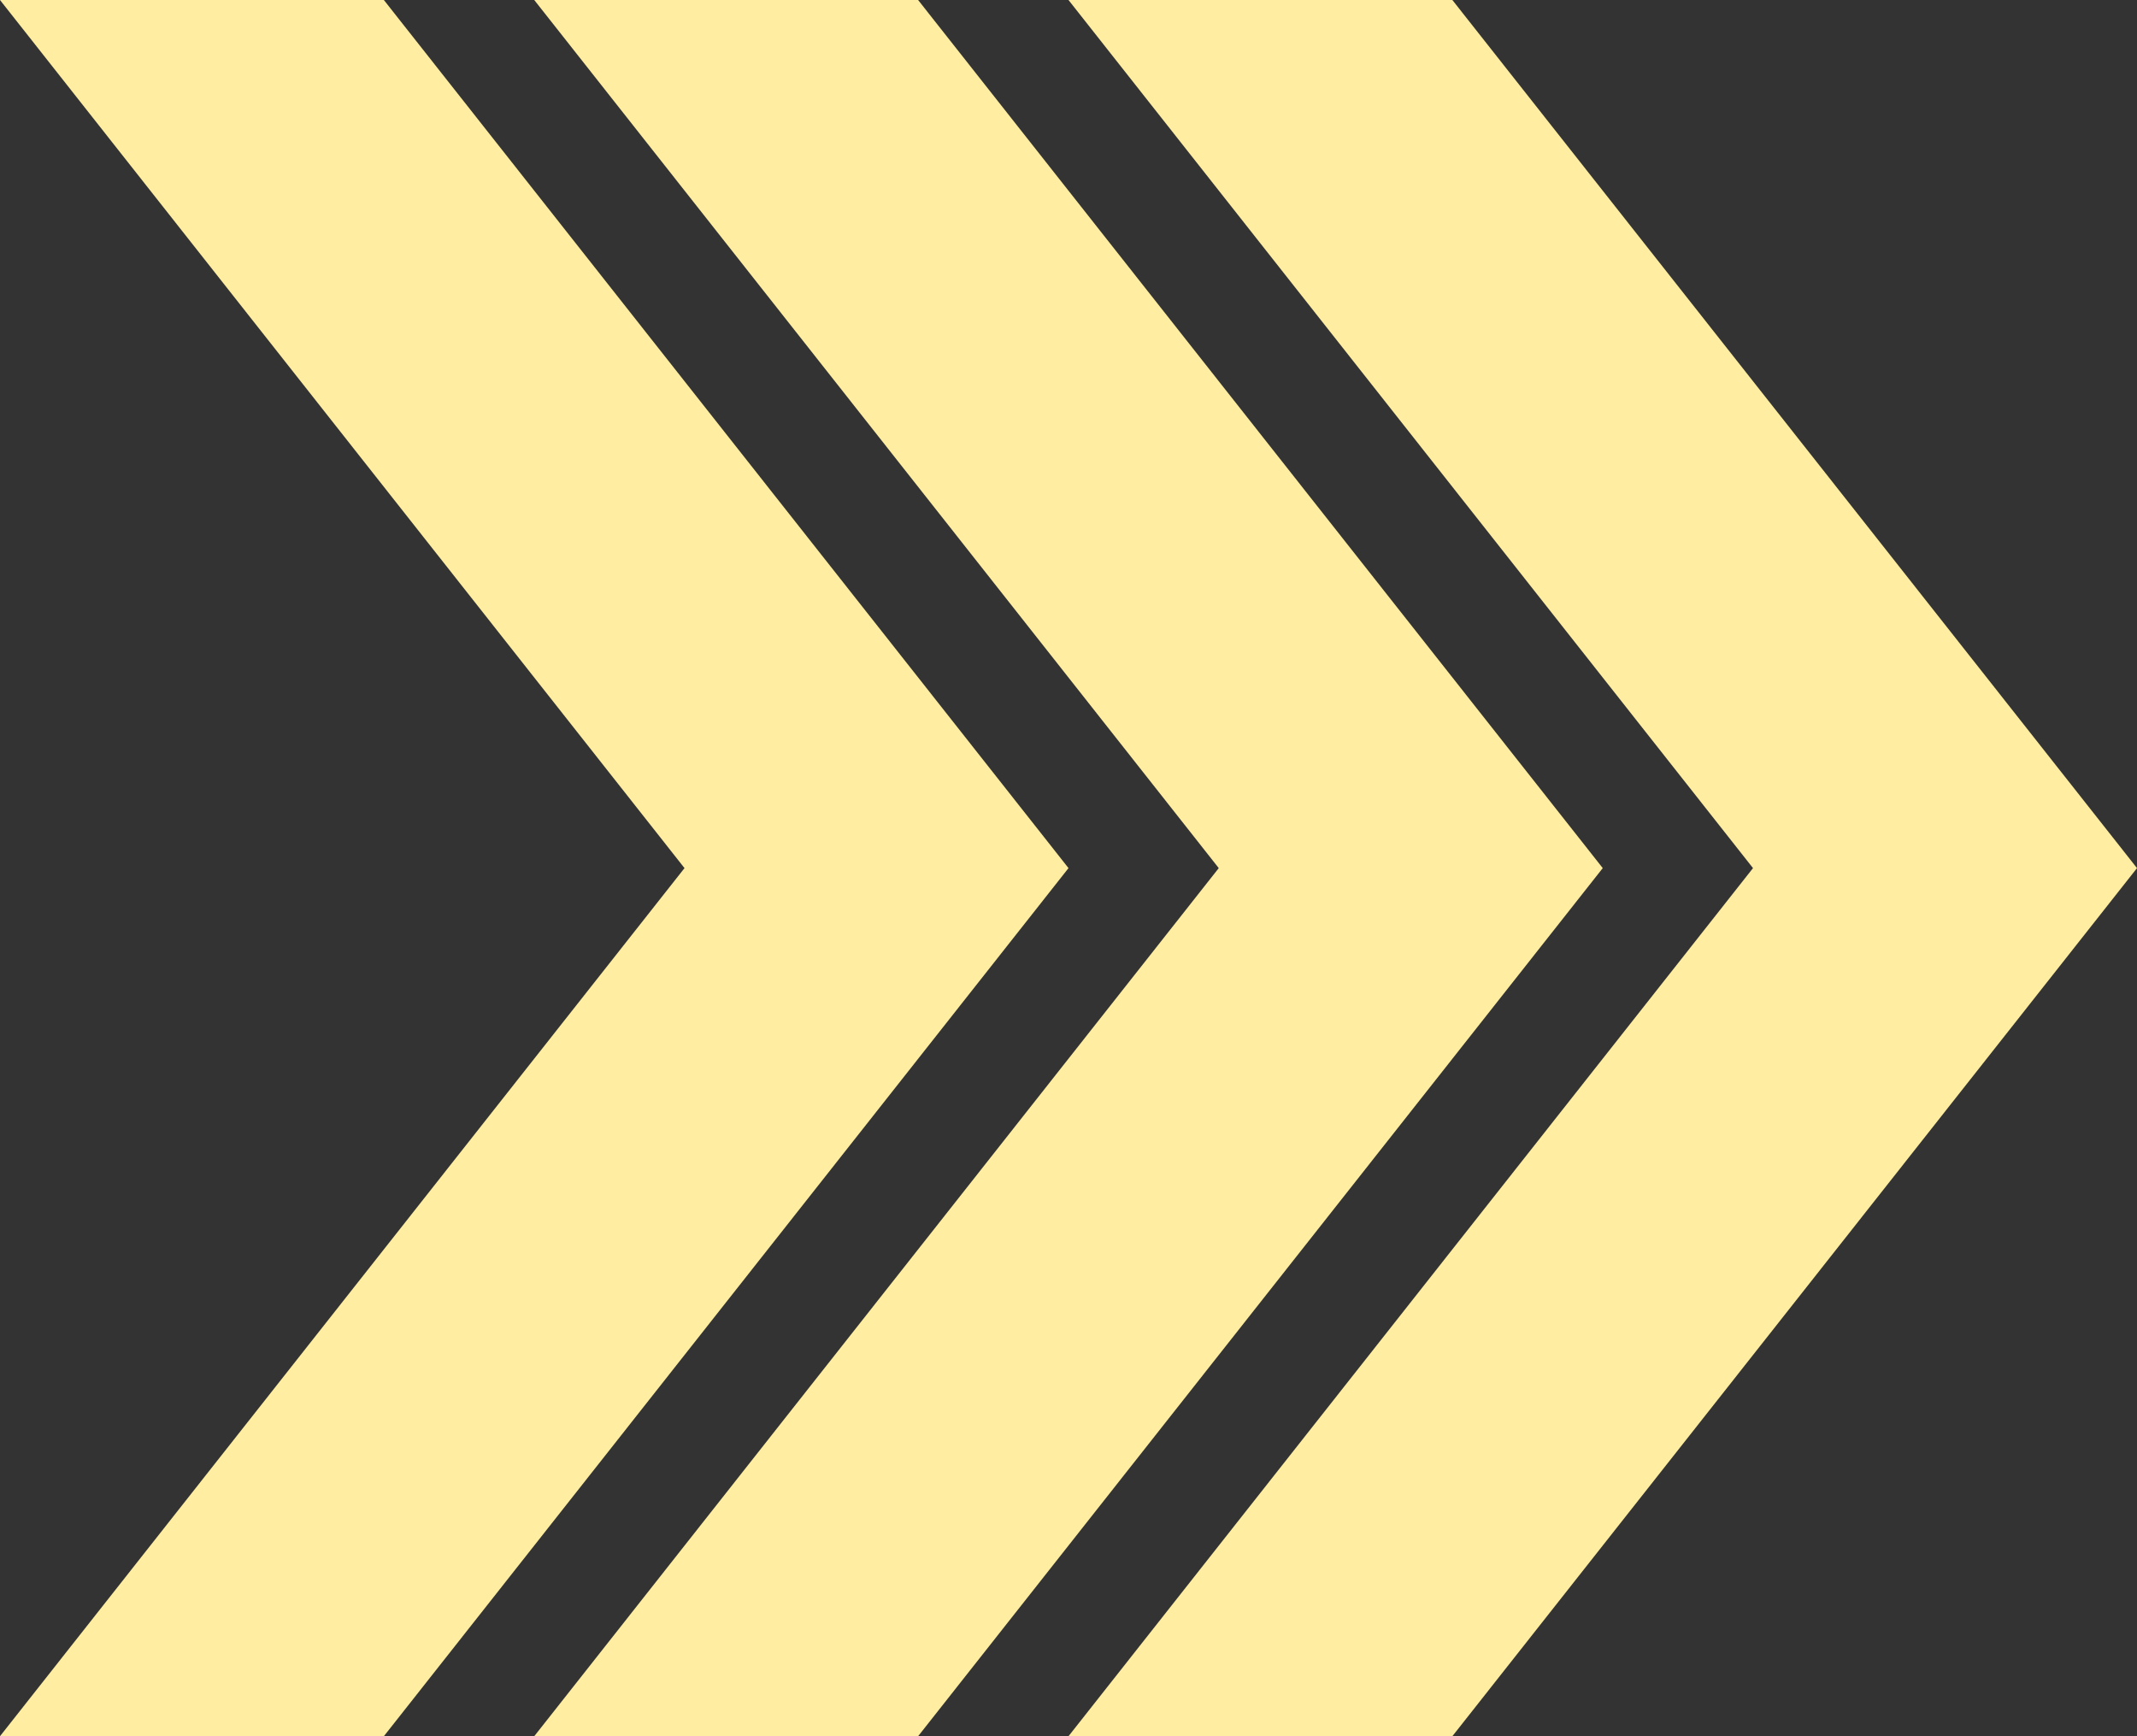
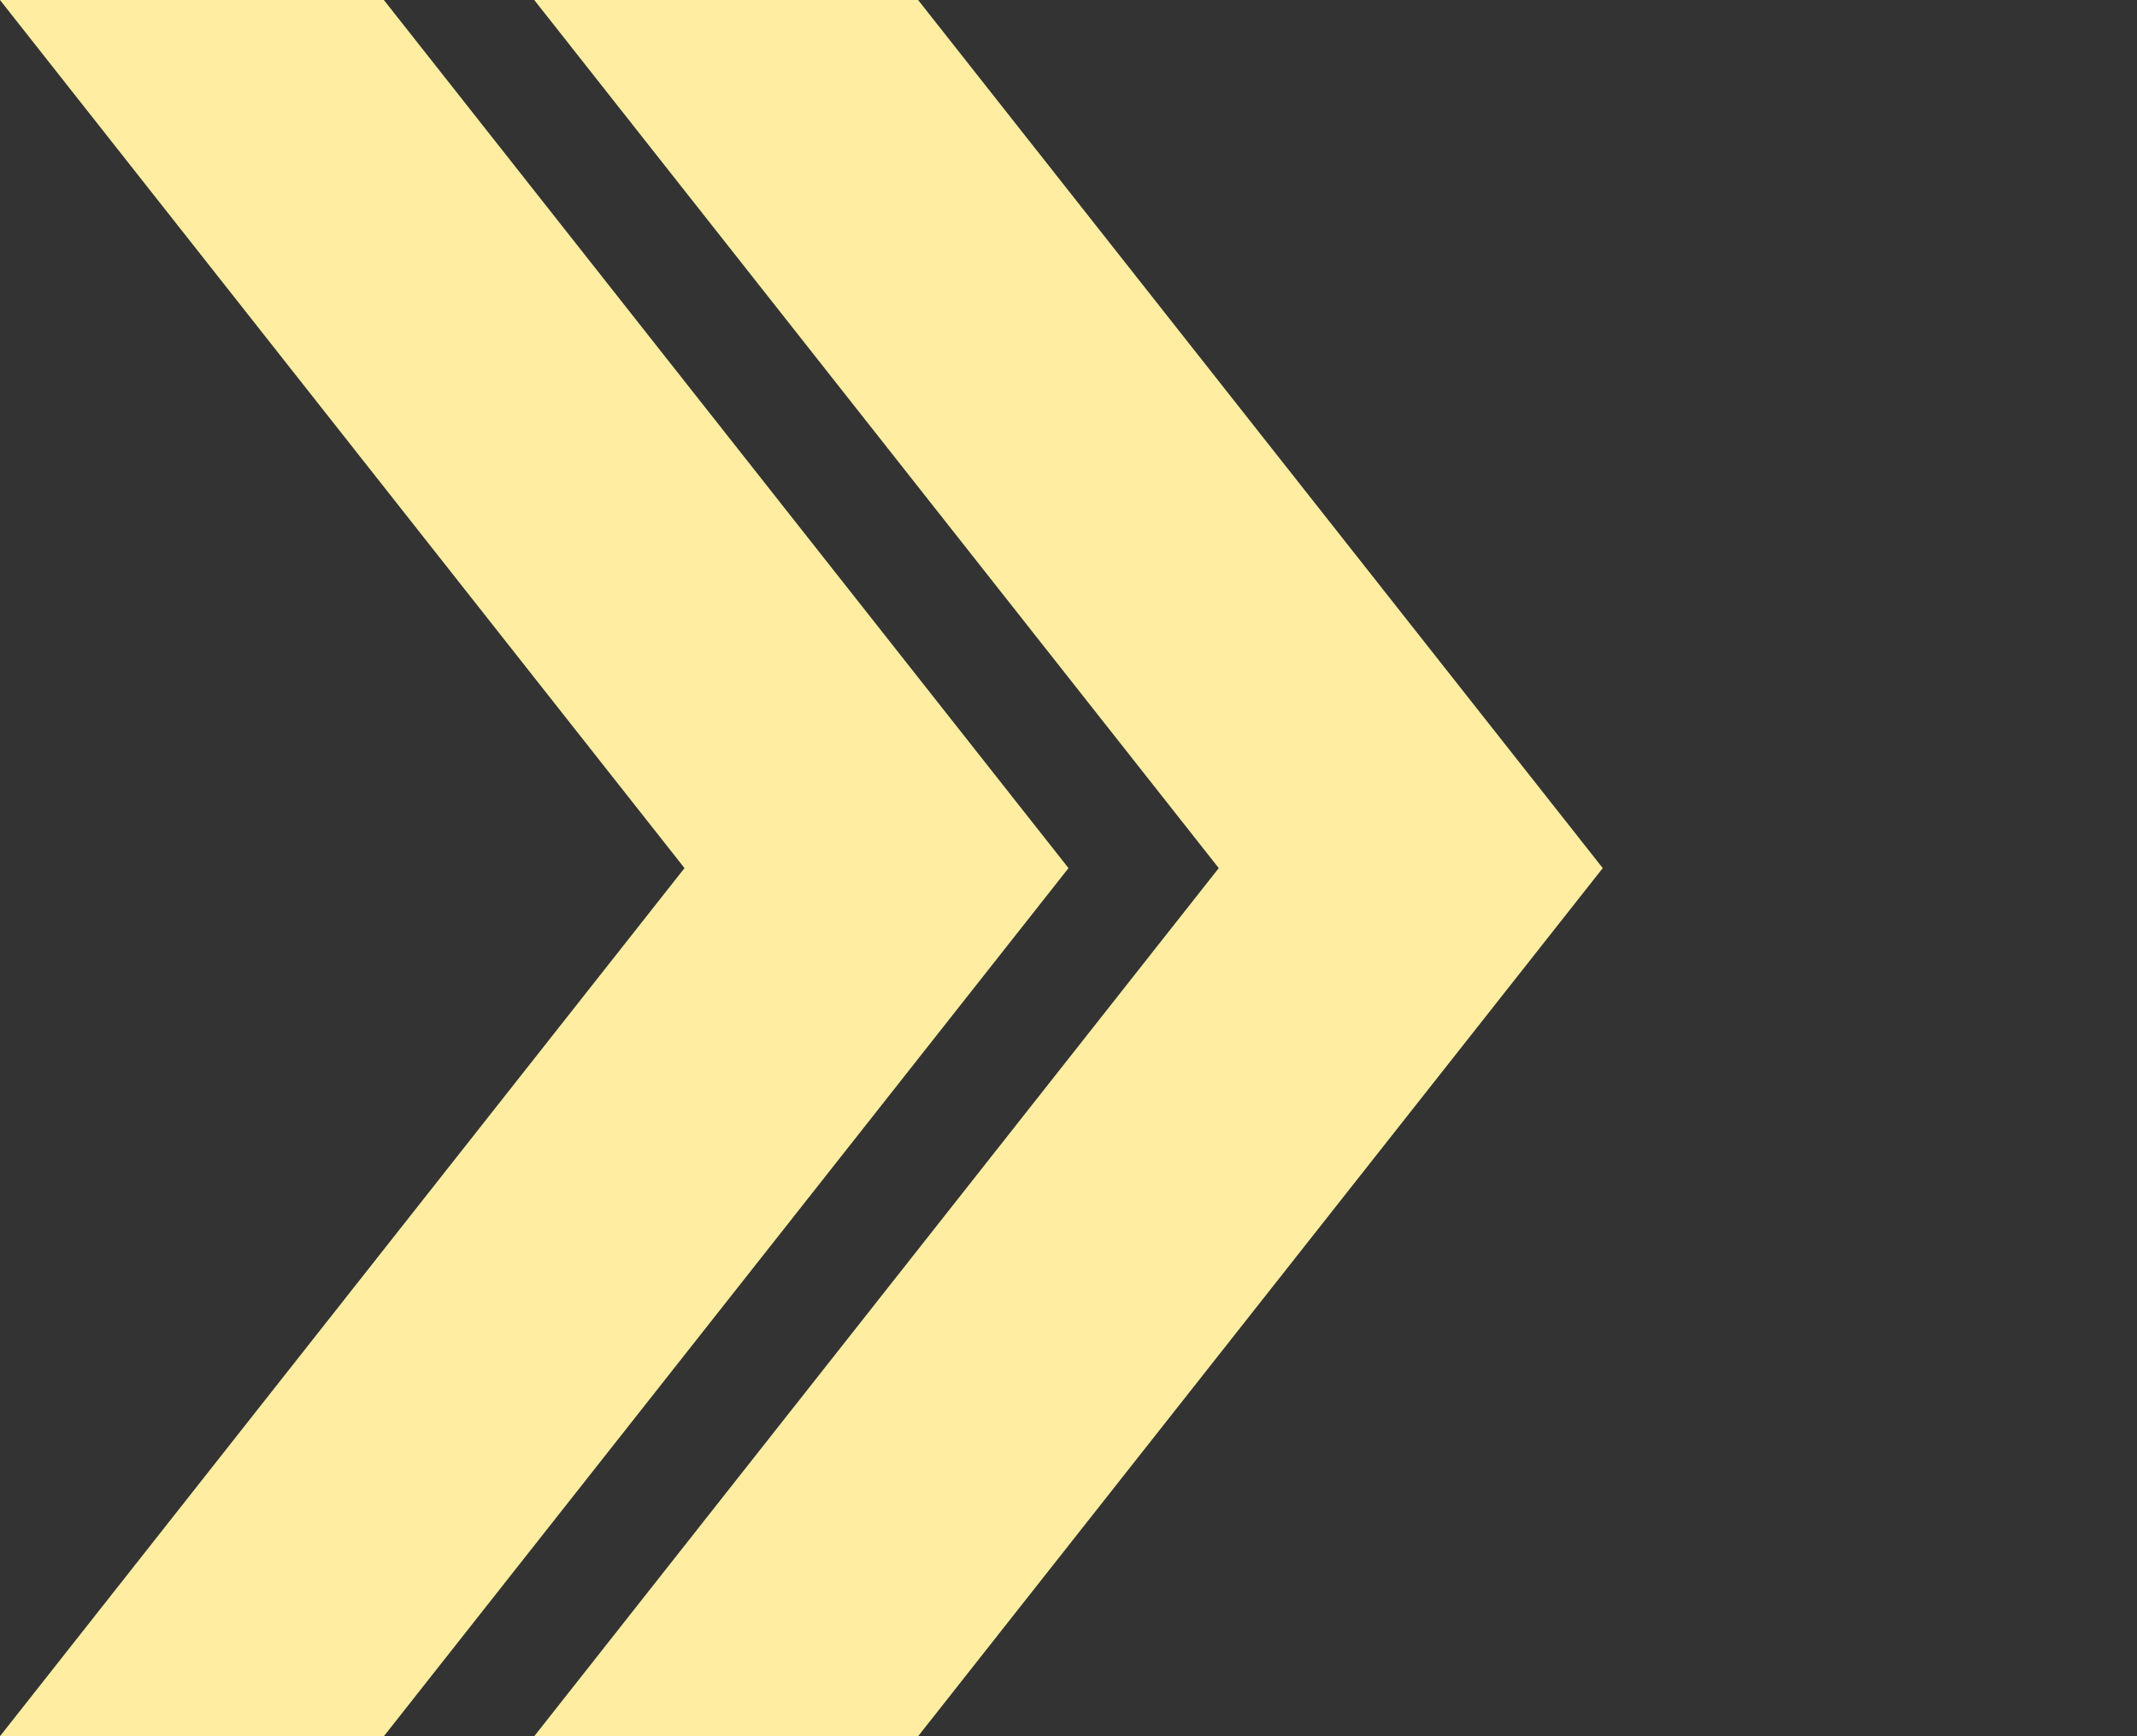
<svg xmlns="http://www.w3.org/2000/svg" width="16" height="13" viewBox="0 0 16 13" fill="none">
  <rect x="0" y="0" width="16" height="13" fill="#333333" stroke="none" />
  <path d="M2.874 13L8 6.5L2.874 0H0L5.125 6.5L0 13H2.874Z" fill="#FFEEA1" />
  <path d="M6.874 13L12 6.5L6.874 0H4L9.125 6.5L4 13H6.874Z" fill="#FFEEA1" />
-   <path d="M10.874 13L16 6.5L10.874 0H8L13.125 6.5L8 13H10.874Z" fill="#FFEEA1" />
</svg>